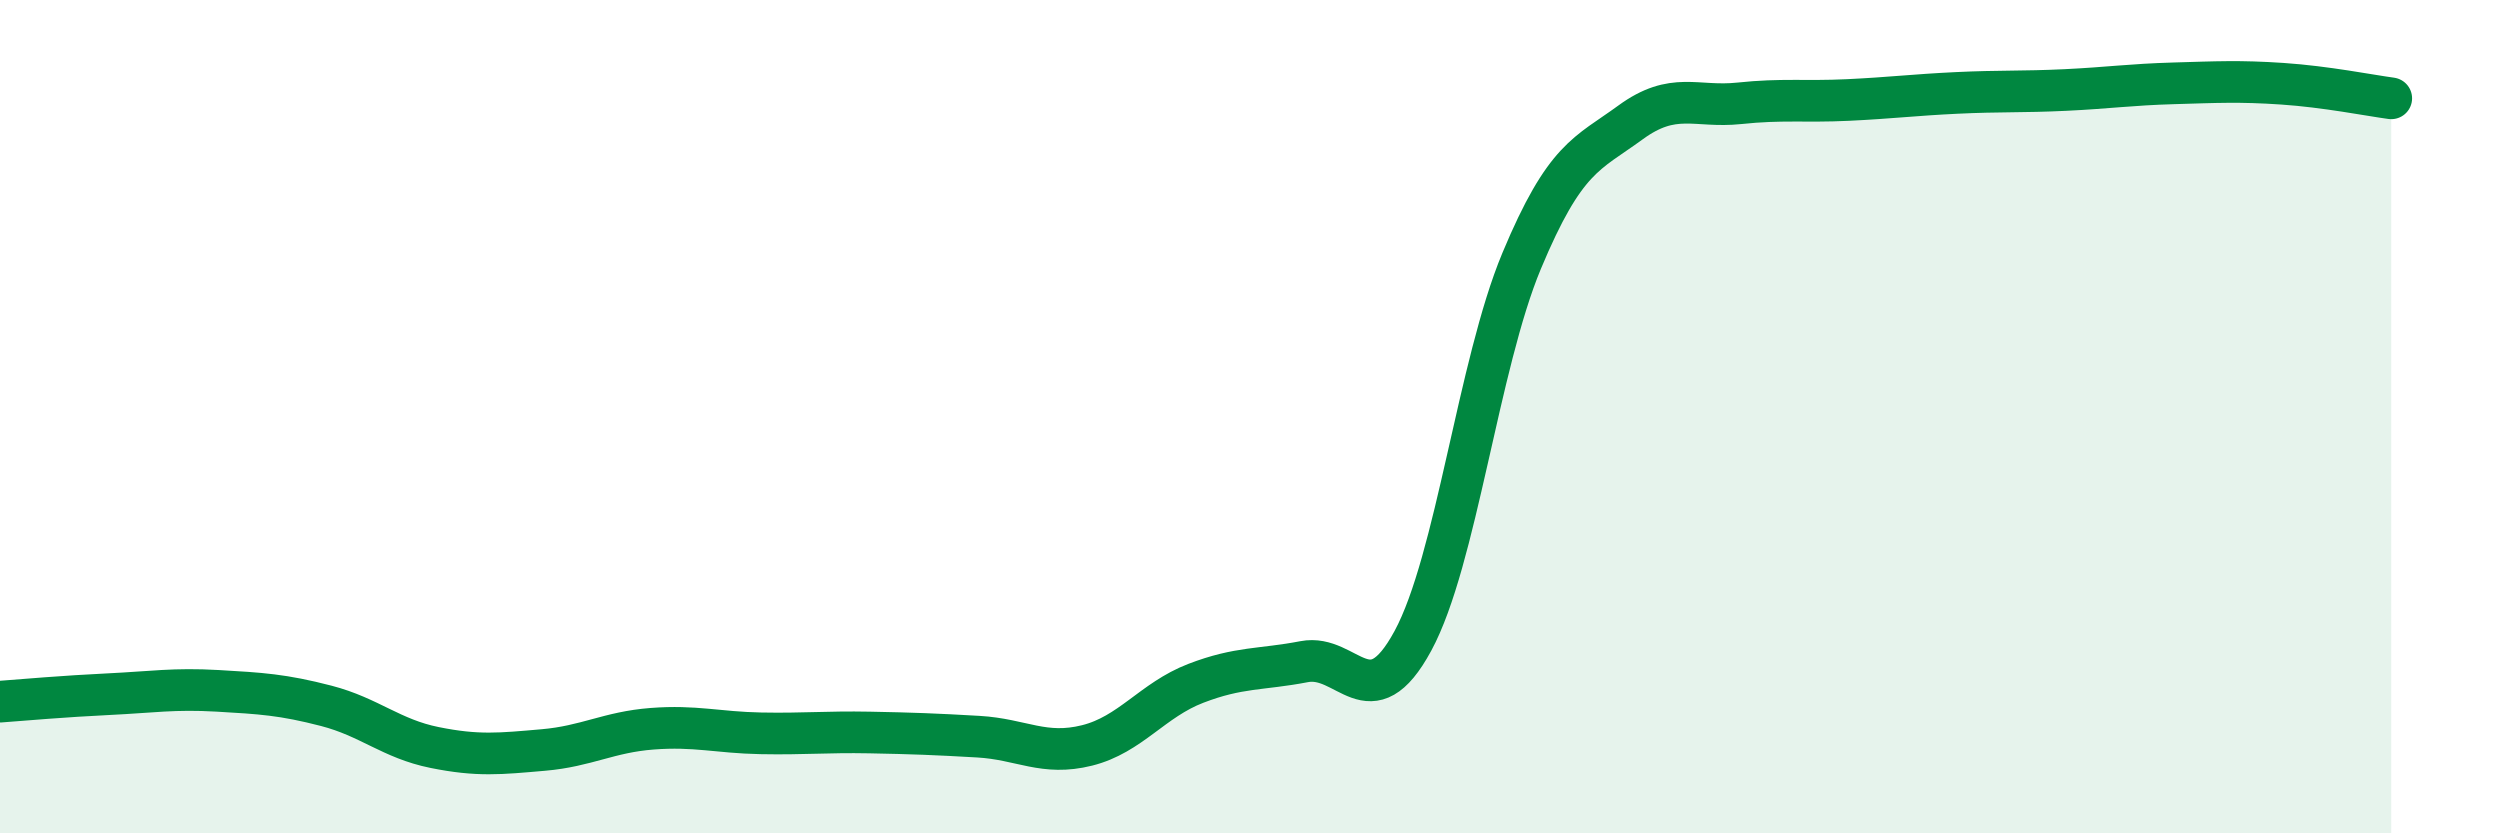
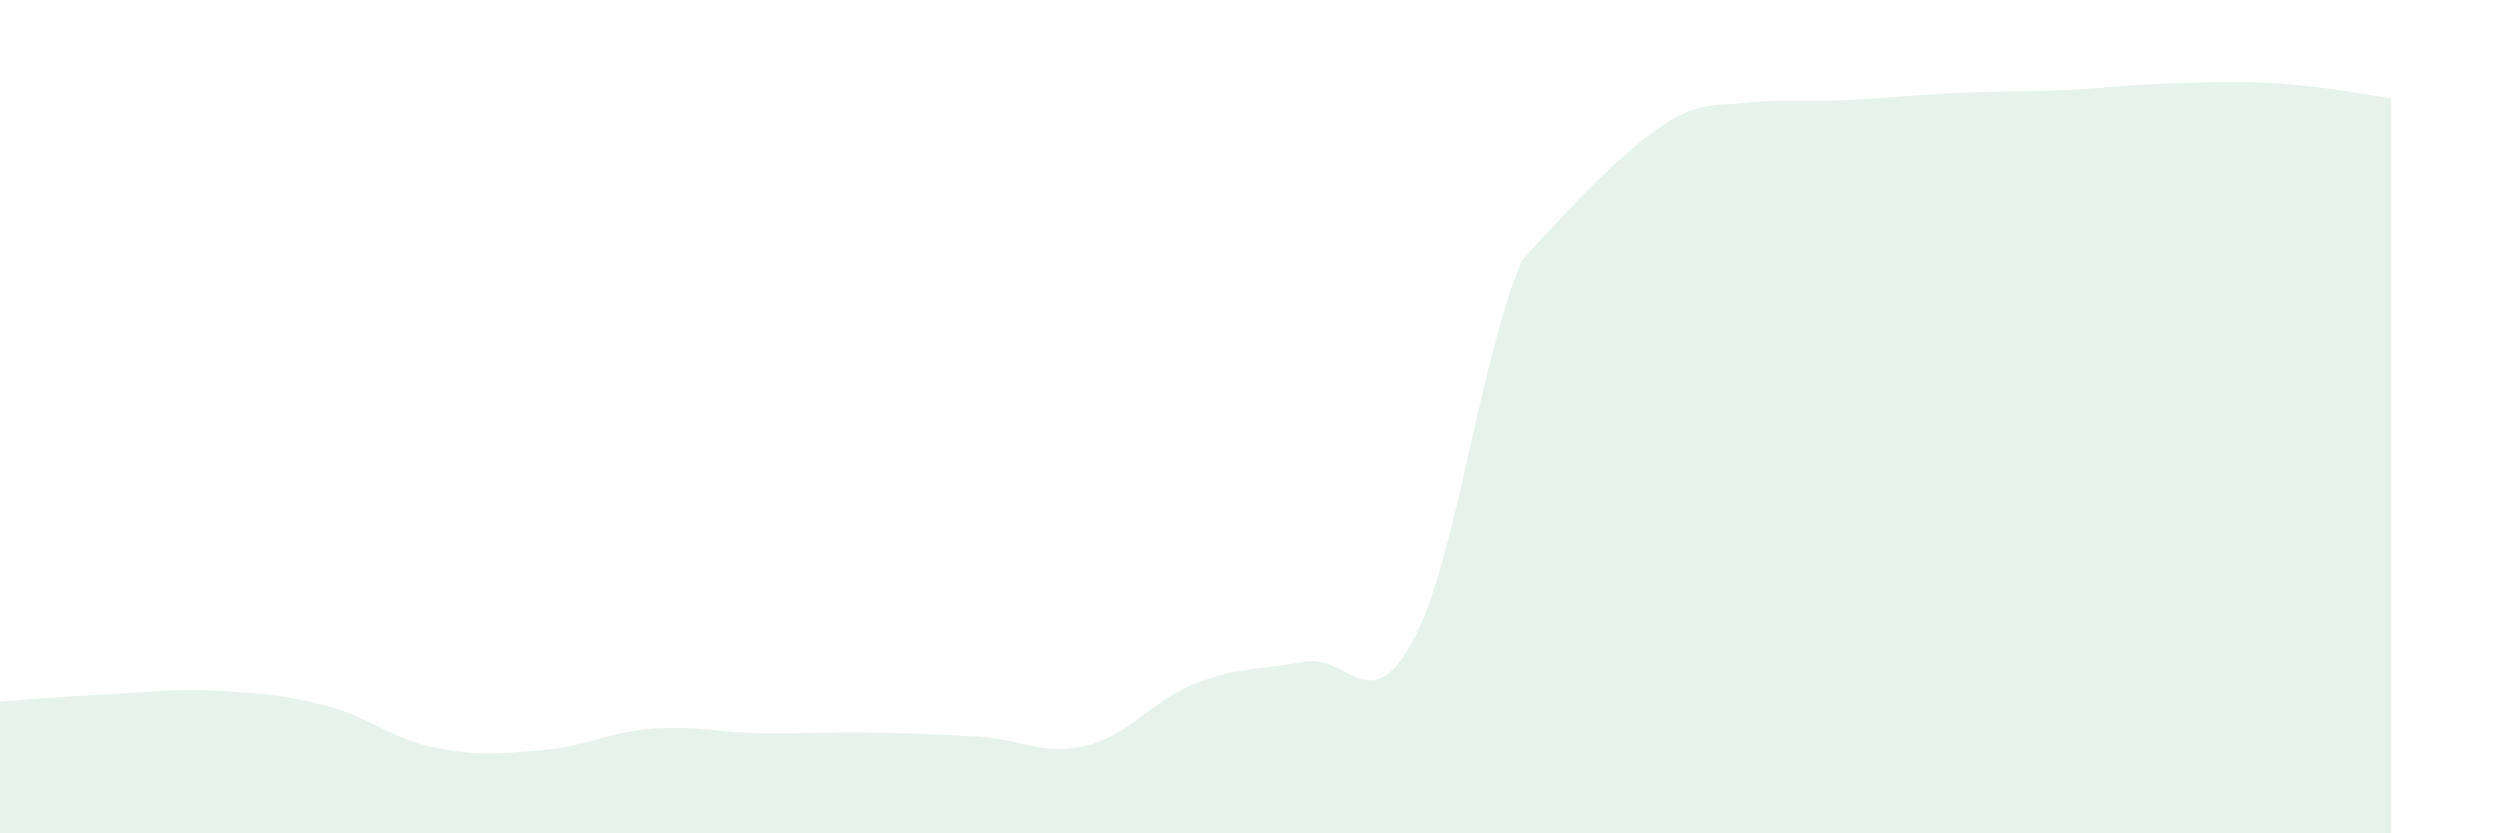
<svg xmlns="http://www.w3.org/2000/svg" width="60" height="20" viewBox="0 0 60 20">
-   <path d="M 0,16.84 C 0.52,16.8 1.57,16.71 2.61,16.66 C 3.65,16.61 4.18,16.52 5.22,16.58 C 6.26,16.64 6.79,16.67 7.83,16.94 C 8.87,17.21 9.39,17.73 10.43,17.94 C 11.47,18.15 12,18.09 13.04,18 C 14.08,17.91 14.61,17.57 15.65,17.49 C 16.69,17.41 17.22,17.58 18.26,17.6 C 19.3,17.62 19.83,17.56 20.87,17.58 C 21.91,17.6 22.44,17.62 23.48,17.68 C 24.52,17.74 25.05,18.15 26.09,17.89 C 27.13,17.63 27.66,16.8 28.7,16.4 C 29.74,16 30.26,16.08 31.3,15.88 C 32.34,15.68 32.87,17.3 33.91,15.38 C 34.95,13.46 35.48,8.75 36.52,6.26 C 37.56,3.77 38.09,3.7 39.13,2.94 C 40.17,2.18 40.7,2.59 41.74,2.48 C 42.78,2.37 43.31,2.45 44.35,2.4 C 45.39,2.35 45.92,2.28 46.96,2.23 C 48,2.18 48.53,2.21 49.57,2.16 C 50.61,2.11 51.13,2.03 52.17,2 C 53.21,1.97 53.74,1.94 54.78,2.01 C 55.82,2.08 56.87,2.29 57.39,2.36L57.39 20L0 20Z" fill="#008740" opacity="0.1" stroke-linecap="round" stroke-linejoin="round" />
-   <path d="M 0,16.84 C 0.52,16.8 1.57,16.71 2.61,16.66 C 3.65,16.61 4.18,16.52 5.22,16.58 C 6.26,16.64 6.79,16.67 7.83,16.94 C 8.87,17.21 9.39,17.73 10.43,17.94 C 11.47,18.15 12,18.09 13.04,18 C 14.08,17.91 14.61,17.57 15.65,17.49 C 16.69,17.41 17.22,17.58 18.26,17.6 C 19.3,17.62 19.83,17.56 20.87,17.58 C 21.91,17.6 22.44,17.62 23.48,17.68 C 24.52,17.74 25.05,18.15 26.09,17.89 C 27.13,17.63 27.66,16.8 28.7,16.4 C 29.74,16 30.26,16.08 31.3,15.88 C 32.34,15.68 32.87,17.3 33.91,15.38 C 34.95,13.46 35.48,8.75 36.52,6.26 C 37.56,3.77 38.09,3.7 39.13,2.94 C 40.17,2.18 40.7,2.59 41.74,2.48 C 42.78,2.37 43.31,2.45 44.35,2.4 C 45.39,2.35 45.92,2.28 46.96,2.23 C 48,2.18 48.53,2.21 49.57,2.16 C 50.61,2.11 51.13,2.03 52.17,2 C 53.21,1.97 53.74,1.94 54.78,2.01 C 55.82,2.08 56.87,2.29 57.39,2.36" stroke="#008740" stroke-width="1" fill="none" stroke-linecap="round" stroke-linejoin="round" />
+   <path d="M 0,16.84 C 0.52,16.8 1.57,16.71 2.61,16.66 C 3.65,16.61 4.18,16.52 5.22,16.58 C 6.26,16.64 6.79,16.67 7.83,16.94 C 8.87,17.21 9.39,17.73 10.43,17.94 C 11.47,18.15 12,18.09 13.04,18 C 14.08,17.91 14.61,17.57 15.65,17.49 C 16.69,17.41 17.22,17.58 18.26,17.6 C 19.3,17.62 19.83,17.56 20.87,17.58 C 21.91,17.6 22.44,17.62 23.48,17.68 C 24.52,17.74 25.05,18.15 26.09,17.89 C 27.13,17.63 27.66,16.8 28.7,16.4 C 29.74,16 30.26,16.08 31.3,15.88 C 32.34,15.68 32.87,17.3 33.91,15.38 C 34.95,13.46 35.48,8.75 36.52,6.26 C 40.17,2.18 40.7,2.59 41.74,2.48 C 42.78,2.37 43.31,2.45 44.35,2.4 C 45.39,2.35 45.92,2.28 46.96,2.23 C 48,2.18 48.53,2.21 49.57,2.16 C 50.61,2.11 51.13,2.03 52.17,2 C 53.21,1.97 53.74,1.94 54.78,2.01 C 55.82,2.08 56.87,2.29 57.39,2.36L57.39 20L0 20Z" fill="#008740" opacity="0.1" stroke-linecap="round" stroke-linejoin="round" />
</svg>